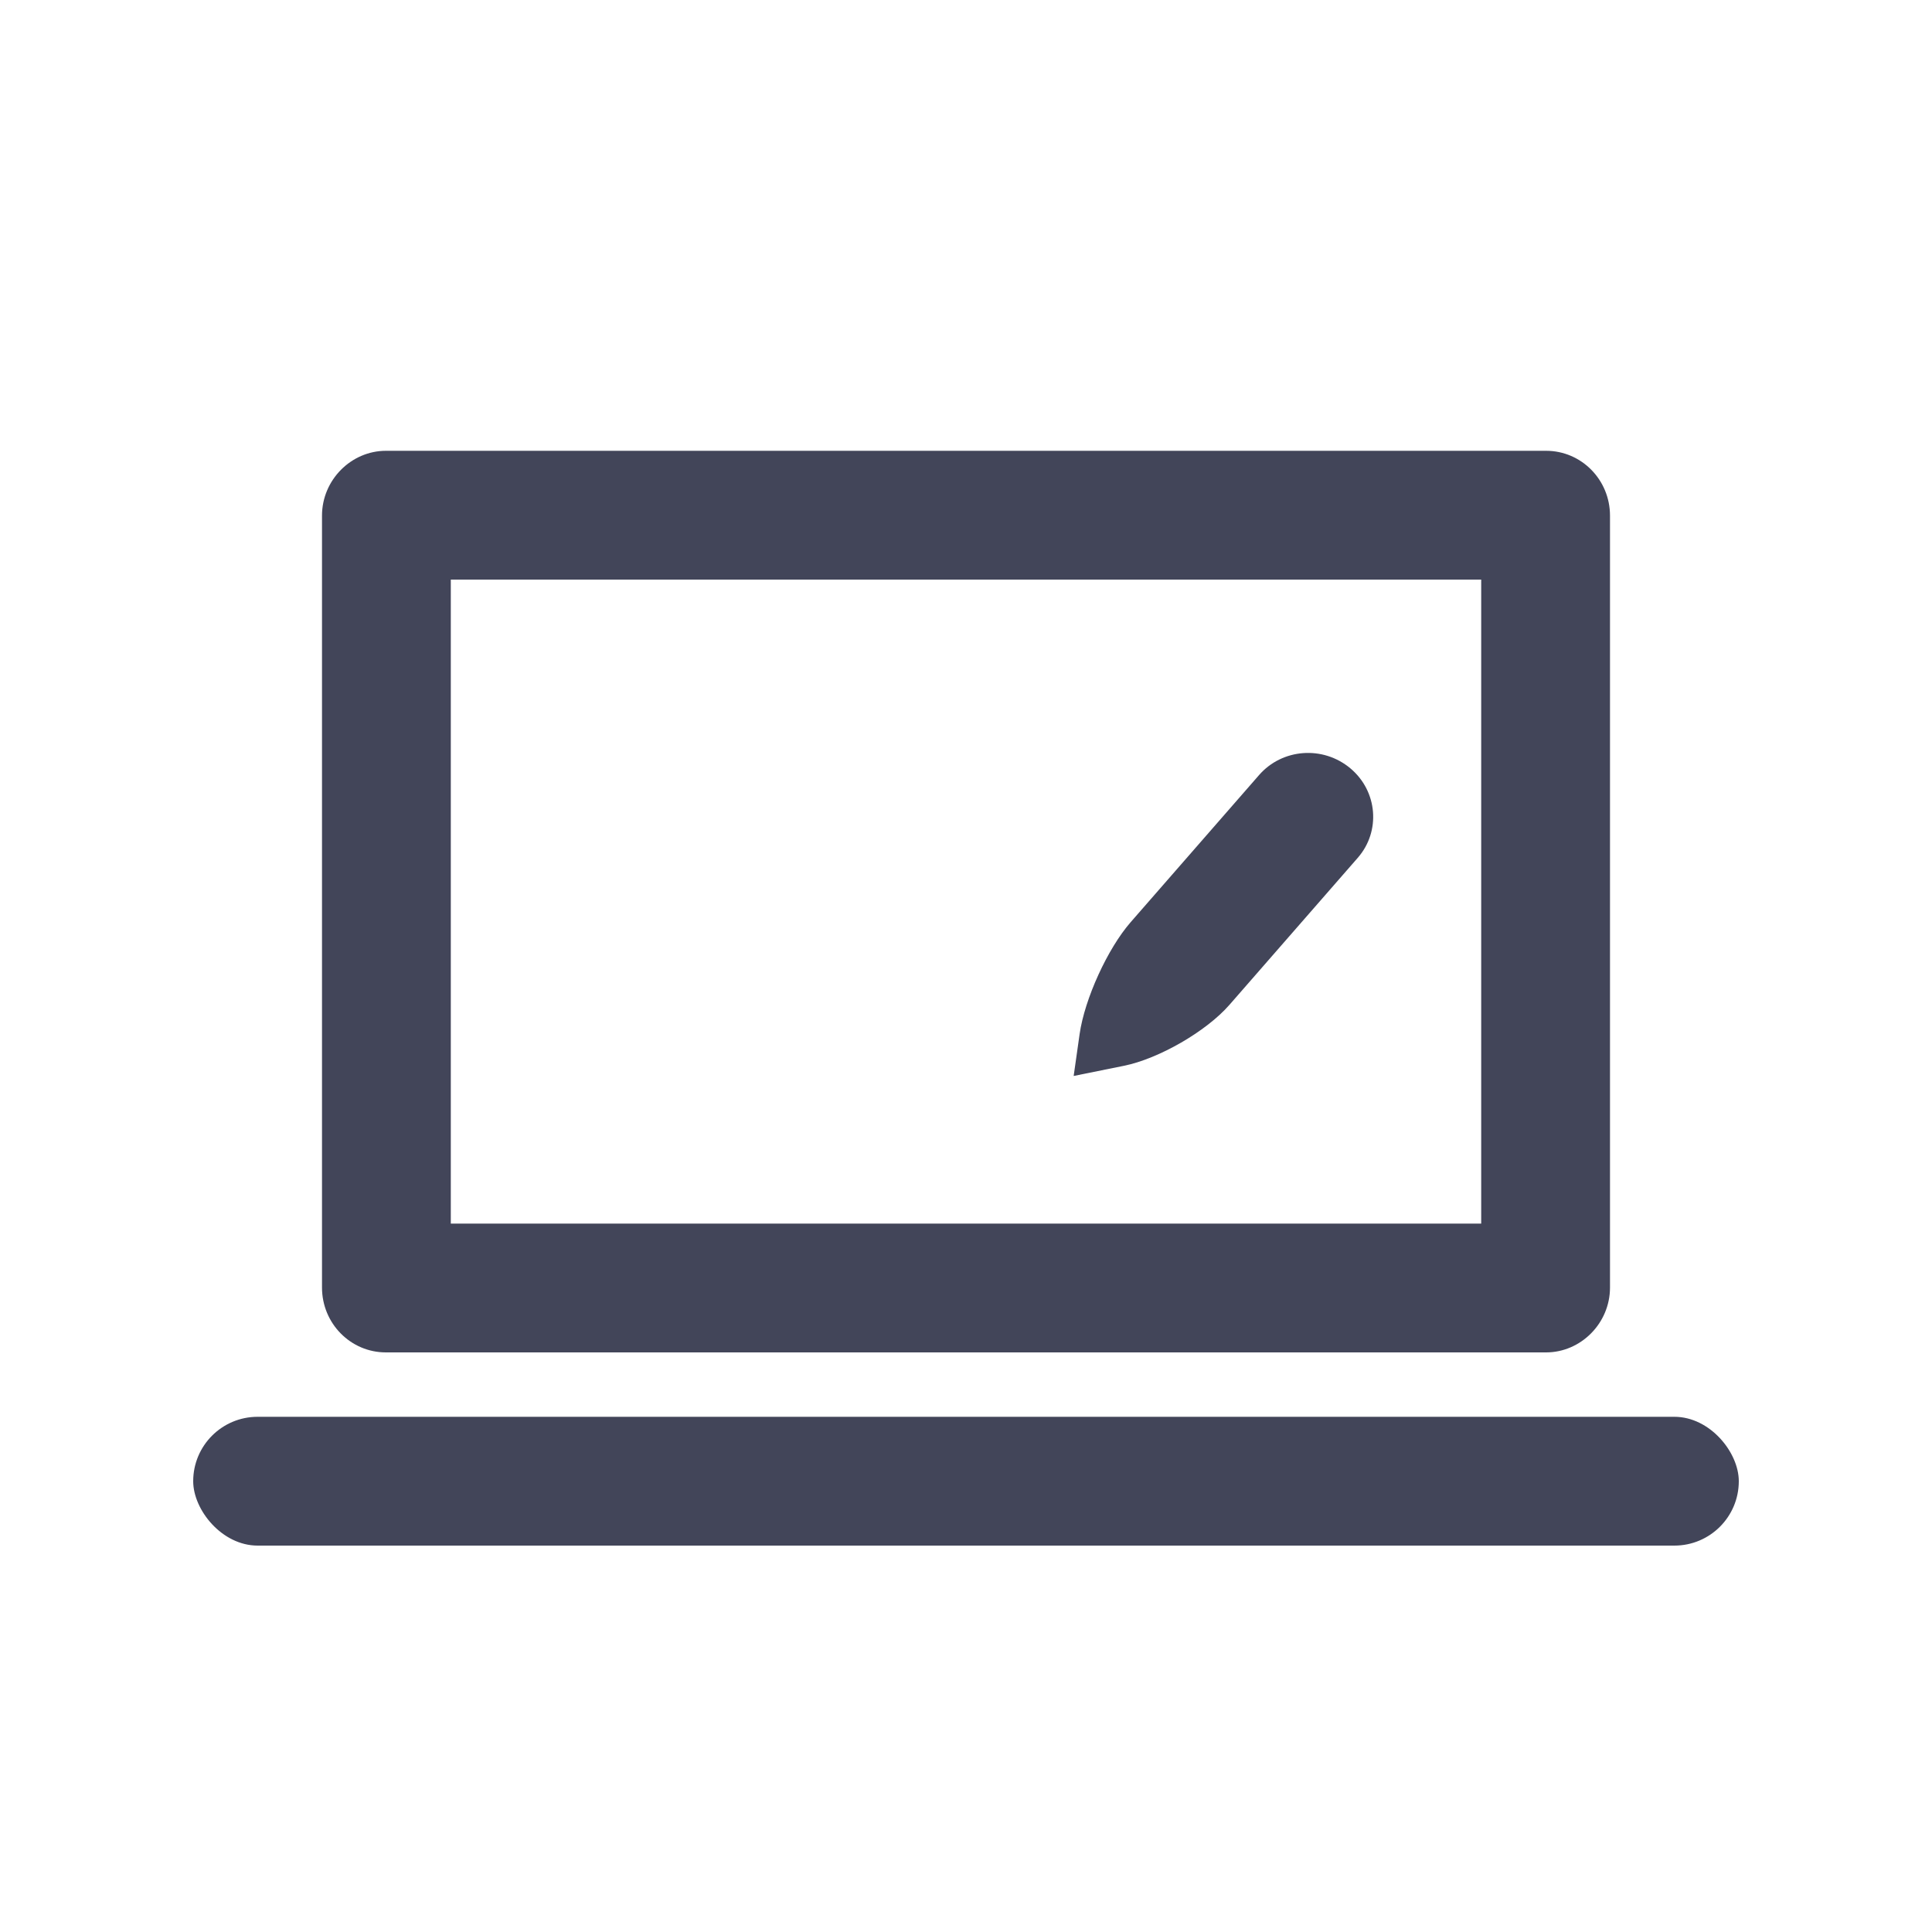
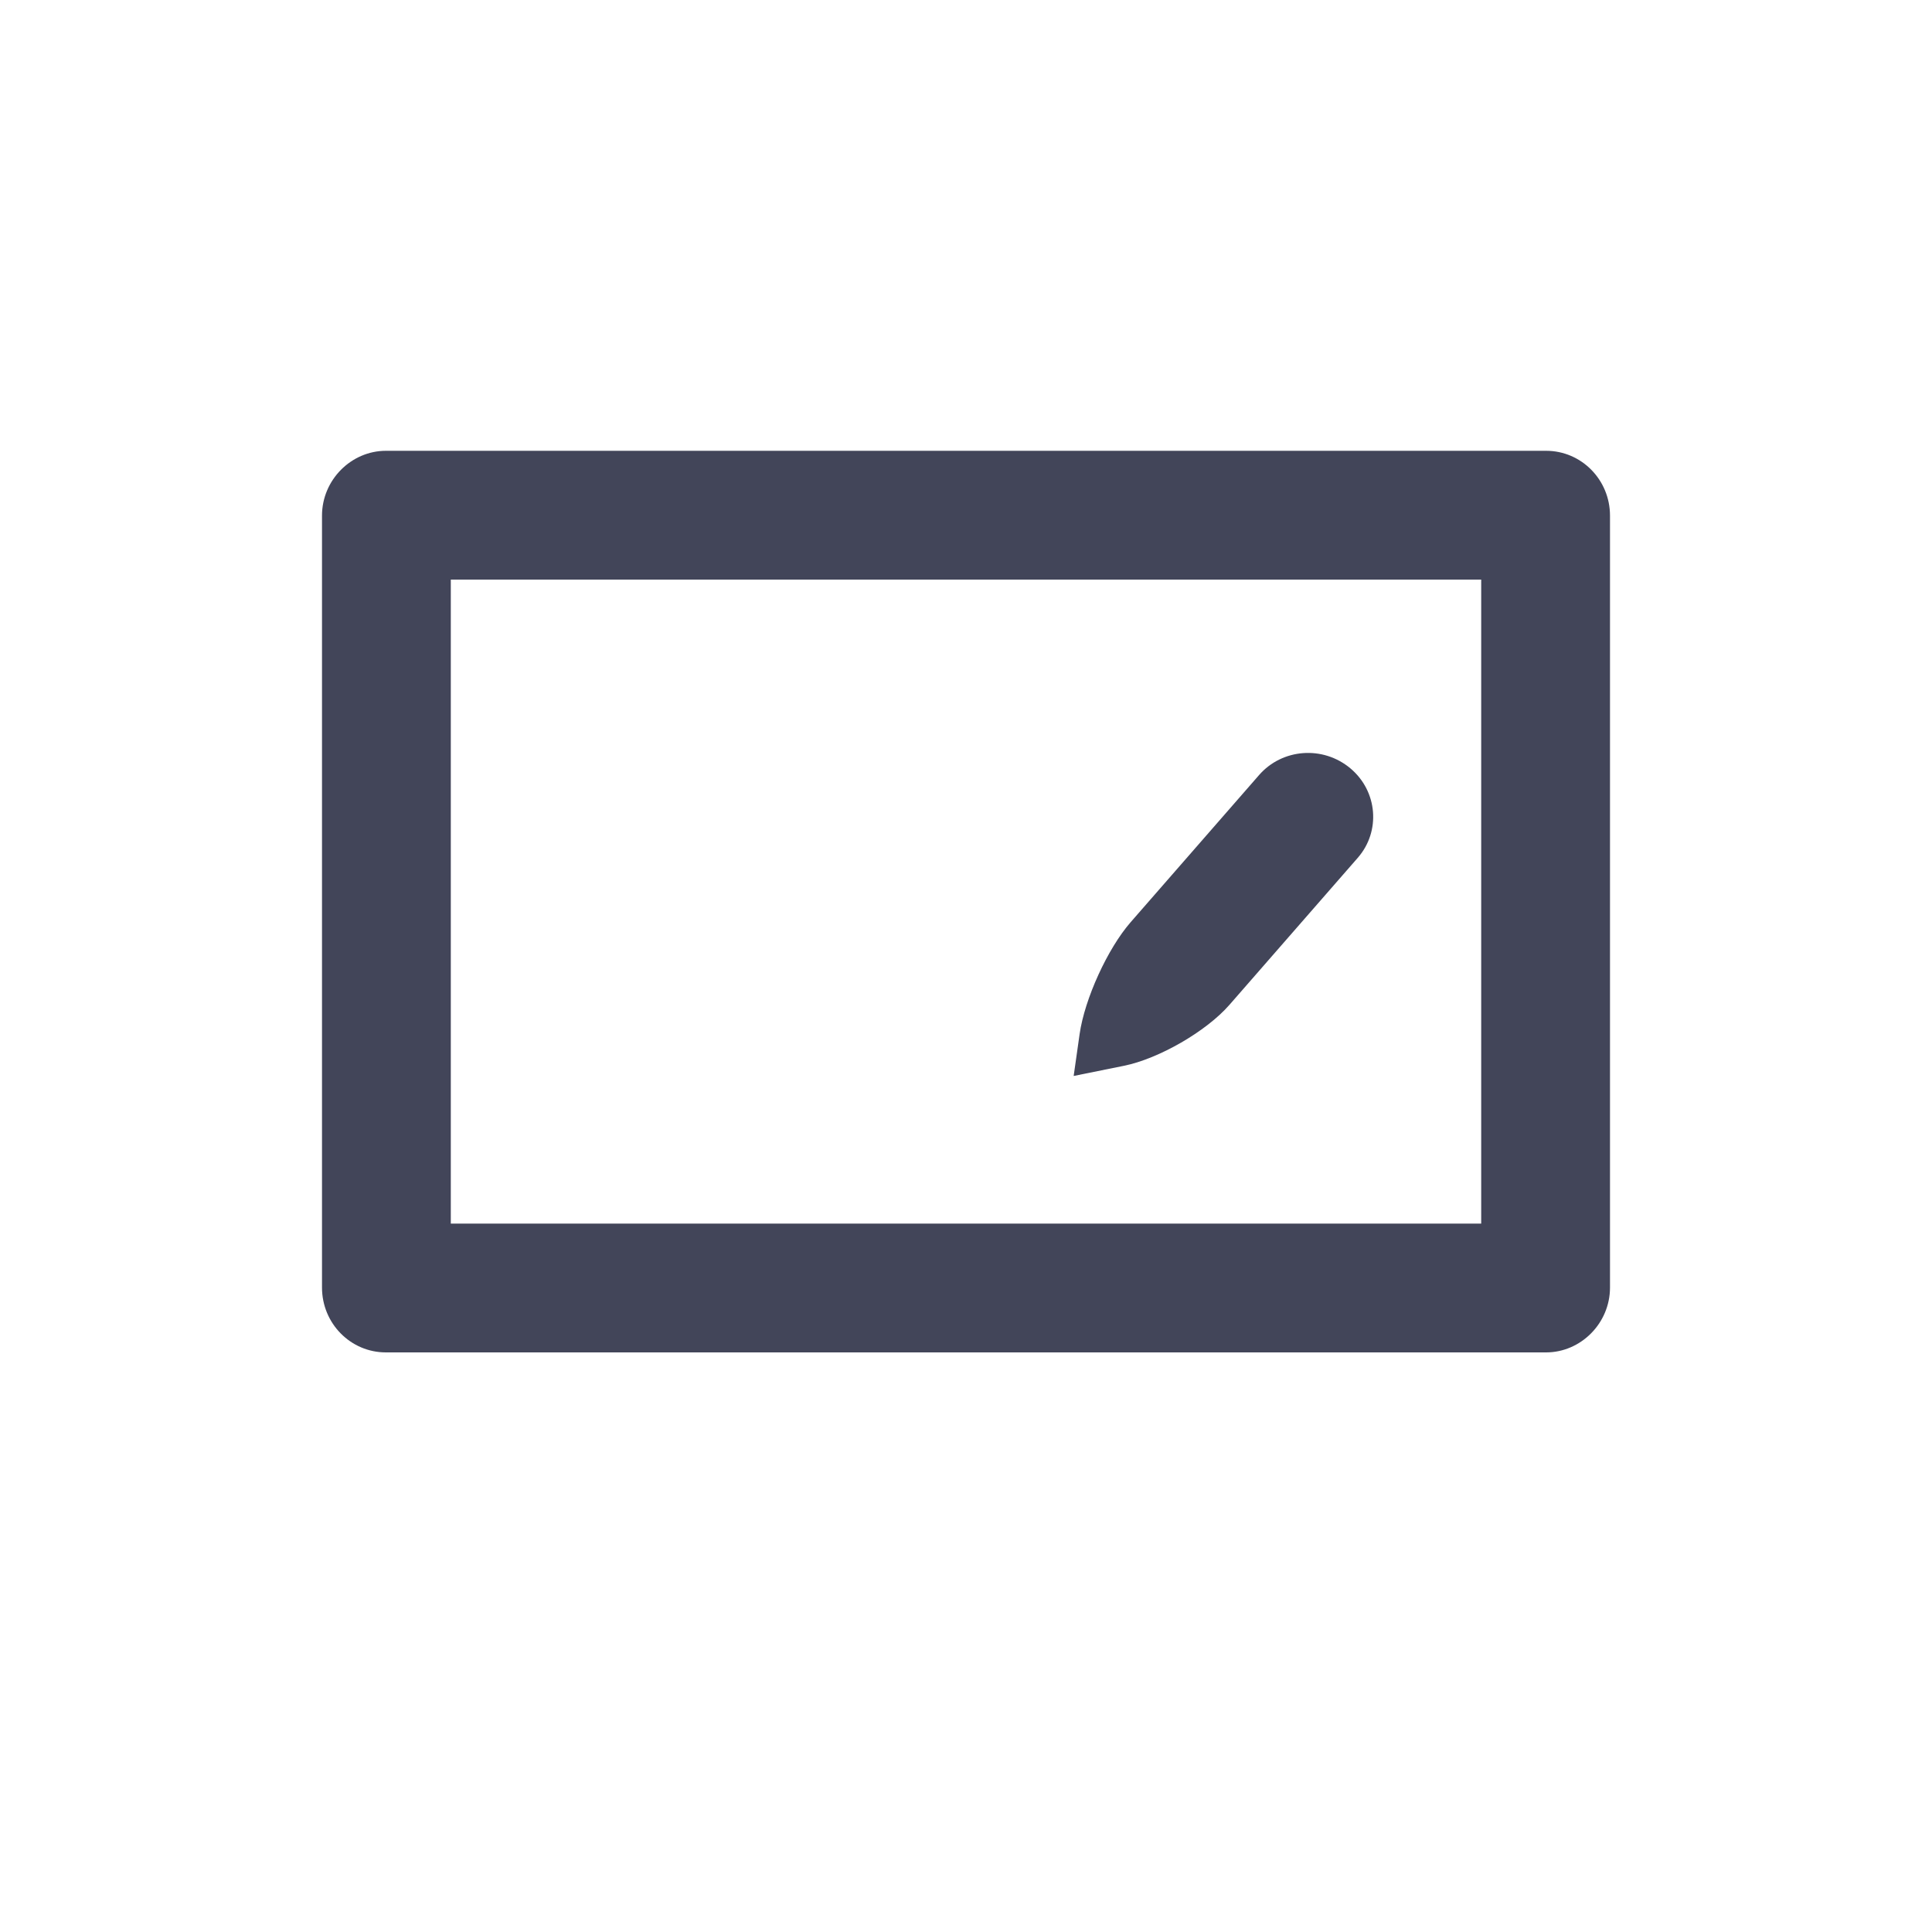
<svg xmlns="http://www.w3.org/2000/svg" width="30px" height="30px" viewBox="0 0 30 30" version="1.1">
  <title>icon_workshop_b</title>
  <desc>Created with Sketch.</desc>
  <defs />
  <g id="Page-1" stroke="none" stroke-width="1" fill="none" fill-rule="evenodd">
    <g id="icons" transform="translate(-486, -411)" fill="#424559">
      <g id="icon/b/workshop" transform="translate(489, 418)">
        <path d="M4,2 L4,12 L20,12 L20,2 L4,2 Z M2,1.007 C2,0.451 2.455,0 2.992,0 L21.008,0 C21.556,0 22,0.45 22,1.007 L22,12.993 C22,13.549 21.545,14 21.008,14 L2.992,14 C2.444,14 2,13.55 2,12.993 L2,1.007 Z" id="Rectangle" fill-rule="nonzero" />
-         <rect id="Rectangle-3" x="0" y="15" width="24" height="2" rx="1" />
        <path d="M14.897,5.138 C14.908,4.592 15.36,4.148 15.917,4.148 L15.917,4.148 C16.469,4.148 16.908,4.593 16.897,5.138 L16.838,8.17 C16.827,8.717 16.535,9.516 16.191,9.947 L15.695,10.569 L15.348,10.012 C15.056,9.542 14.827,8.715 14.838,8.17 L14.897,5.138 Z" id="Rectangle-18" transform="translate(15.867, 7.359) rotate(40) translate(-15.867, -7.359) " />
      </g>
    </g>
  </g>
</svg>